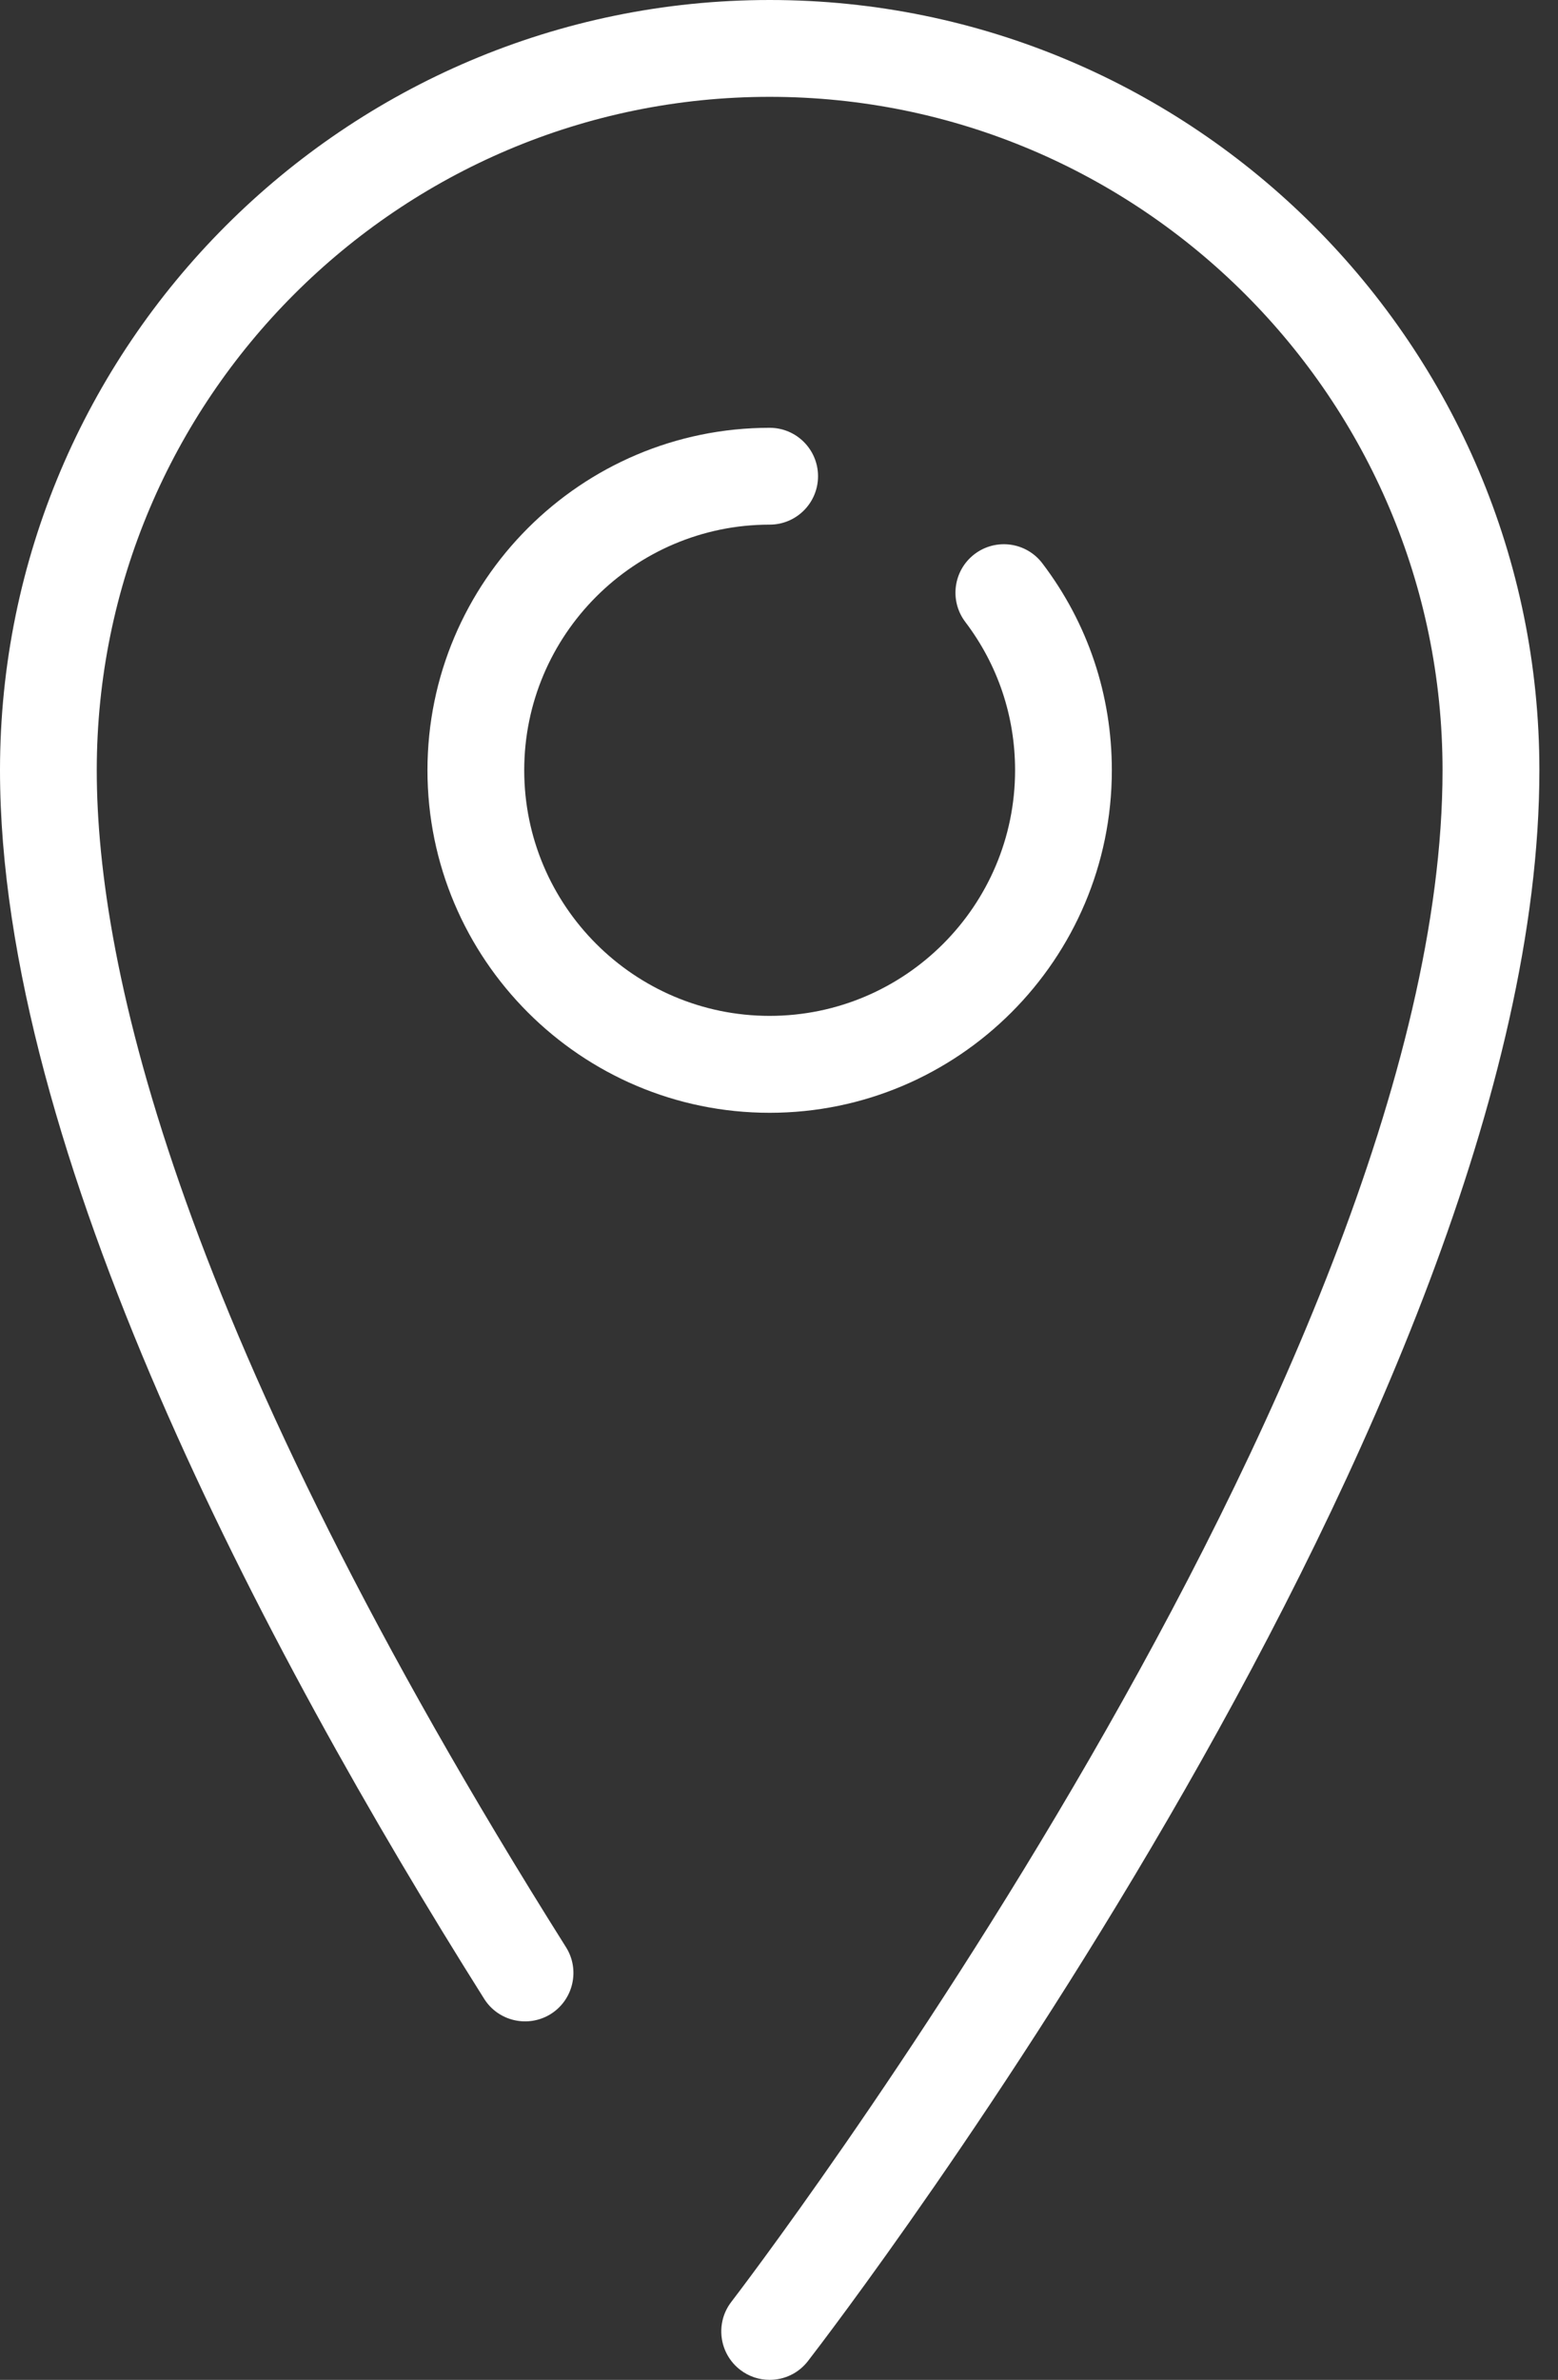
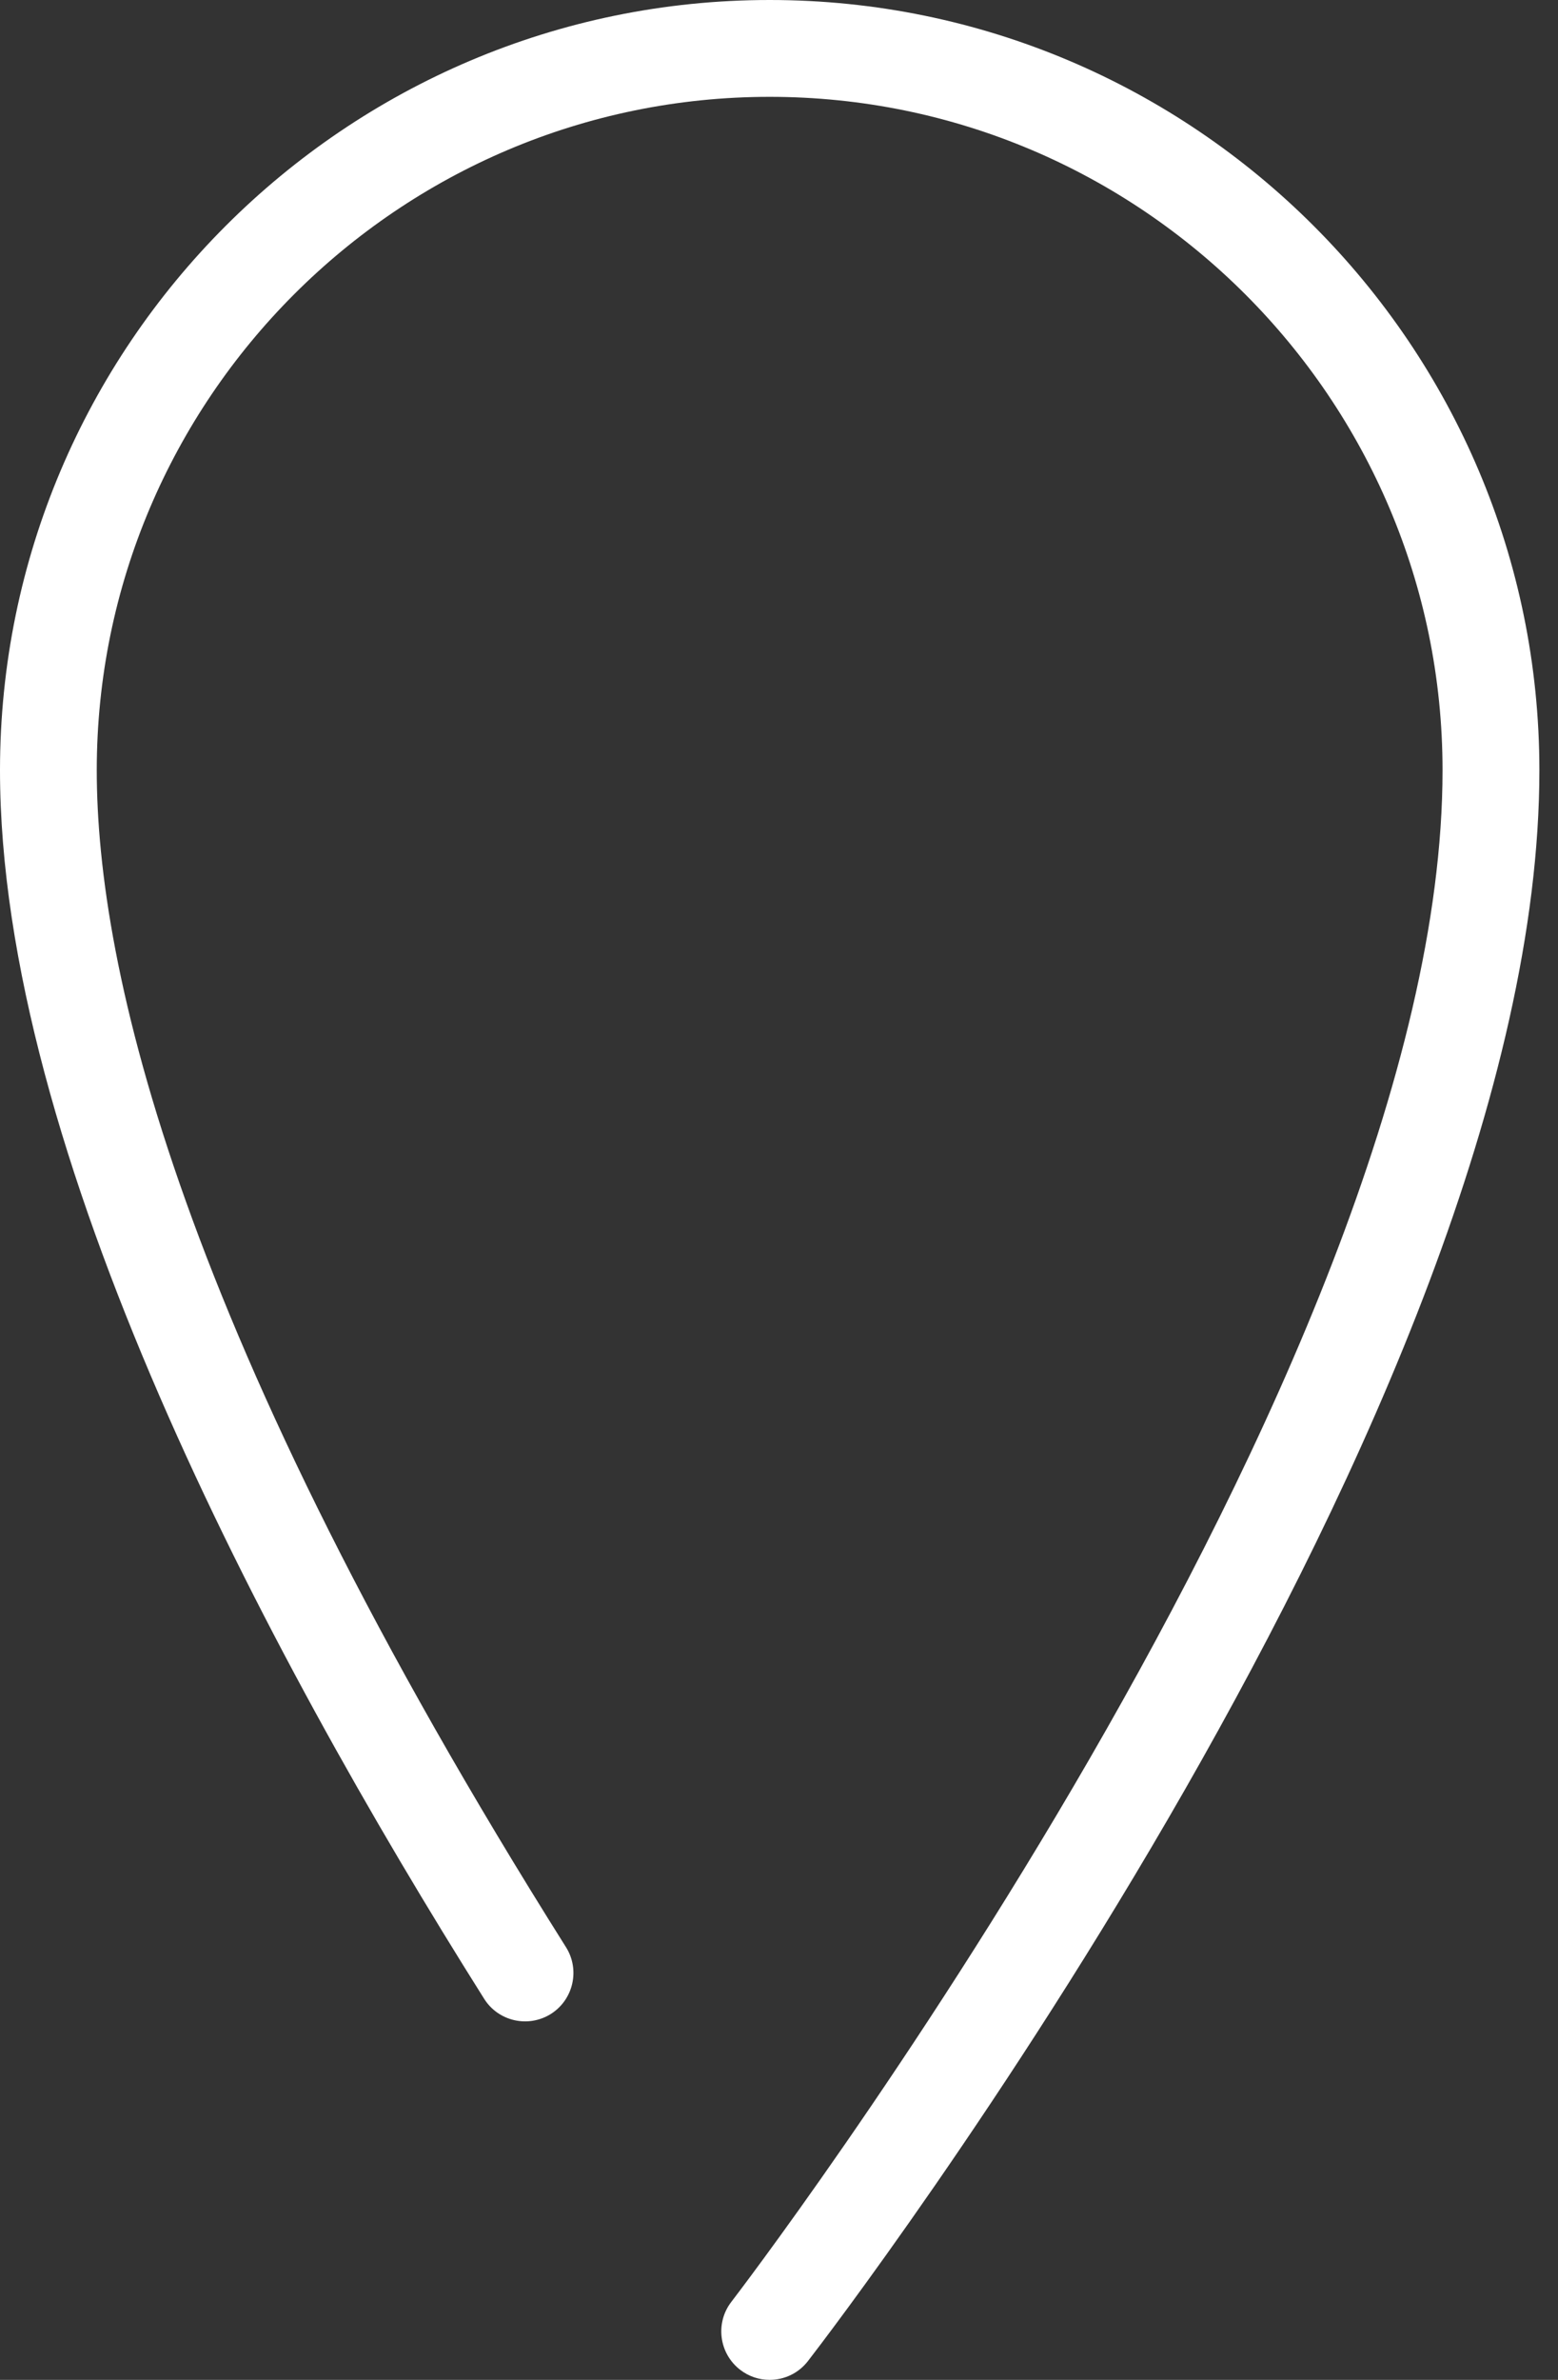
<svg xmlns="http://www.w3.org/2000/svg" width="19" height="29" viewBox="0 0 19 29" fill="none">
  <rect x="0" y="0" width="19" height="29" fill="#333333" stroke="none" />
  <path d="M9.386 0C4.211 0 0 4.211 0 9.386C0 14.015 3.21 20.081 5.904 24.356C6.077 24.632 6.442 24.714 6.718 24.541C6.993 24.367 7.076 24.002 6.902 23.727C2.173 16.221 1.18 11.785 1.18 9.386C1.18 4.862 4.862 1.18 9.386 1.18C13.911 1.18 17.592 4.861 17.592 9.386C17.592 16.734 9.006 27.937 8.919 28.049C8.72 28.307 8.768 28.678 9.026 28.877C9.133 28.96 9.26 29 9.386 29C9.563 29 9.737 28.921 9.853 28.771C10.218 28.299 18.773 17.137 18.773 9.386C18.773 4.211 14.562 0 9.386 0Z" fill="white" />
-   <path d="M9.386 6.393C9.712 6.393 9.976 6.129 9.976 5.803C9.976 5.477 9.712 5.213 9.386 5.213C7.085 5.213 5.213 7.085 5.213 9.386C5.213 11.687 7.085 13.56 9.386 13.56C11.687 13.56 13.559 11.687 13.559 9.386C13.559 8.467 13.267 7.595 12.712 6.865C12.515 6.605 12.145 6.555 11.885 6.752C11.626 6.949 11.575 7.319 11.772 7.579C12.169 8.102 12.379 8.727 12.379 9.386C12.379 11.037 11.037 12.379 9.386 12.379C7.736 12.379 6.393 11.037 6.393 9.386C6.393 7.736 7.736 6.393 9.386 6.393Z" fill="white" />
</svg>